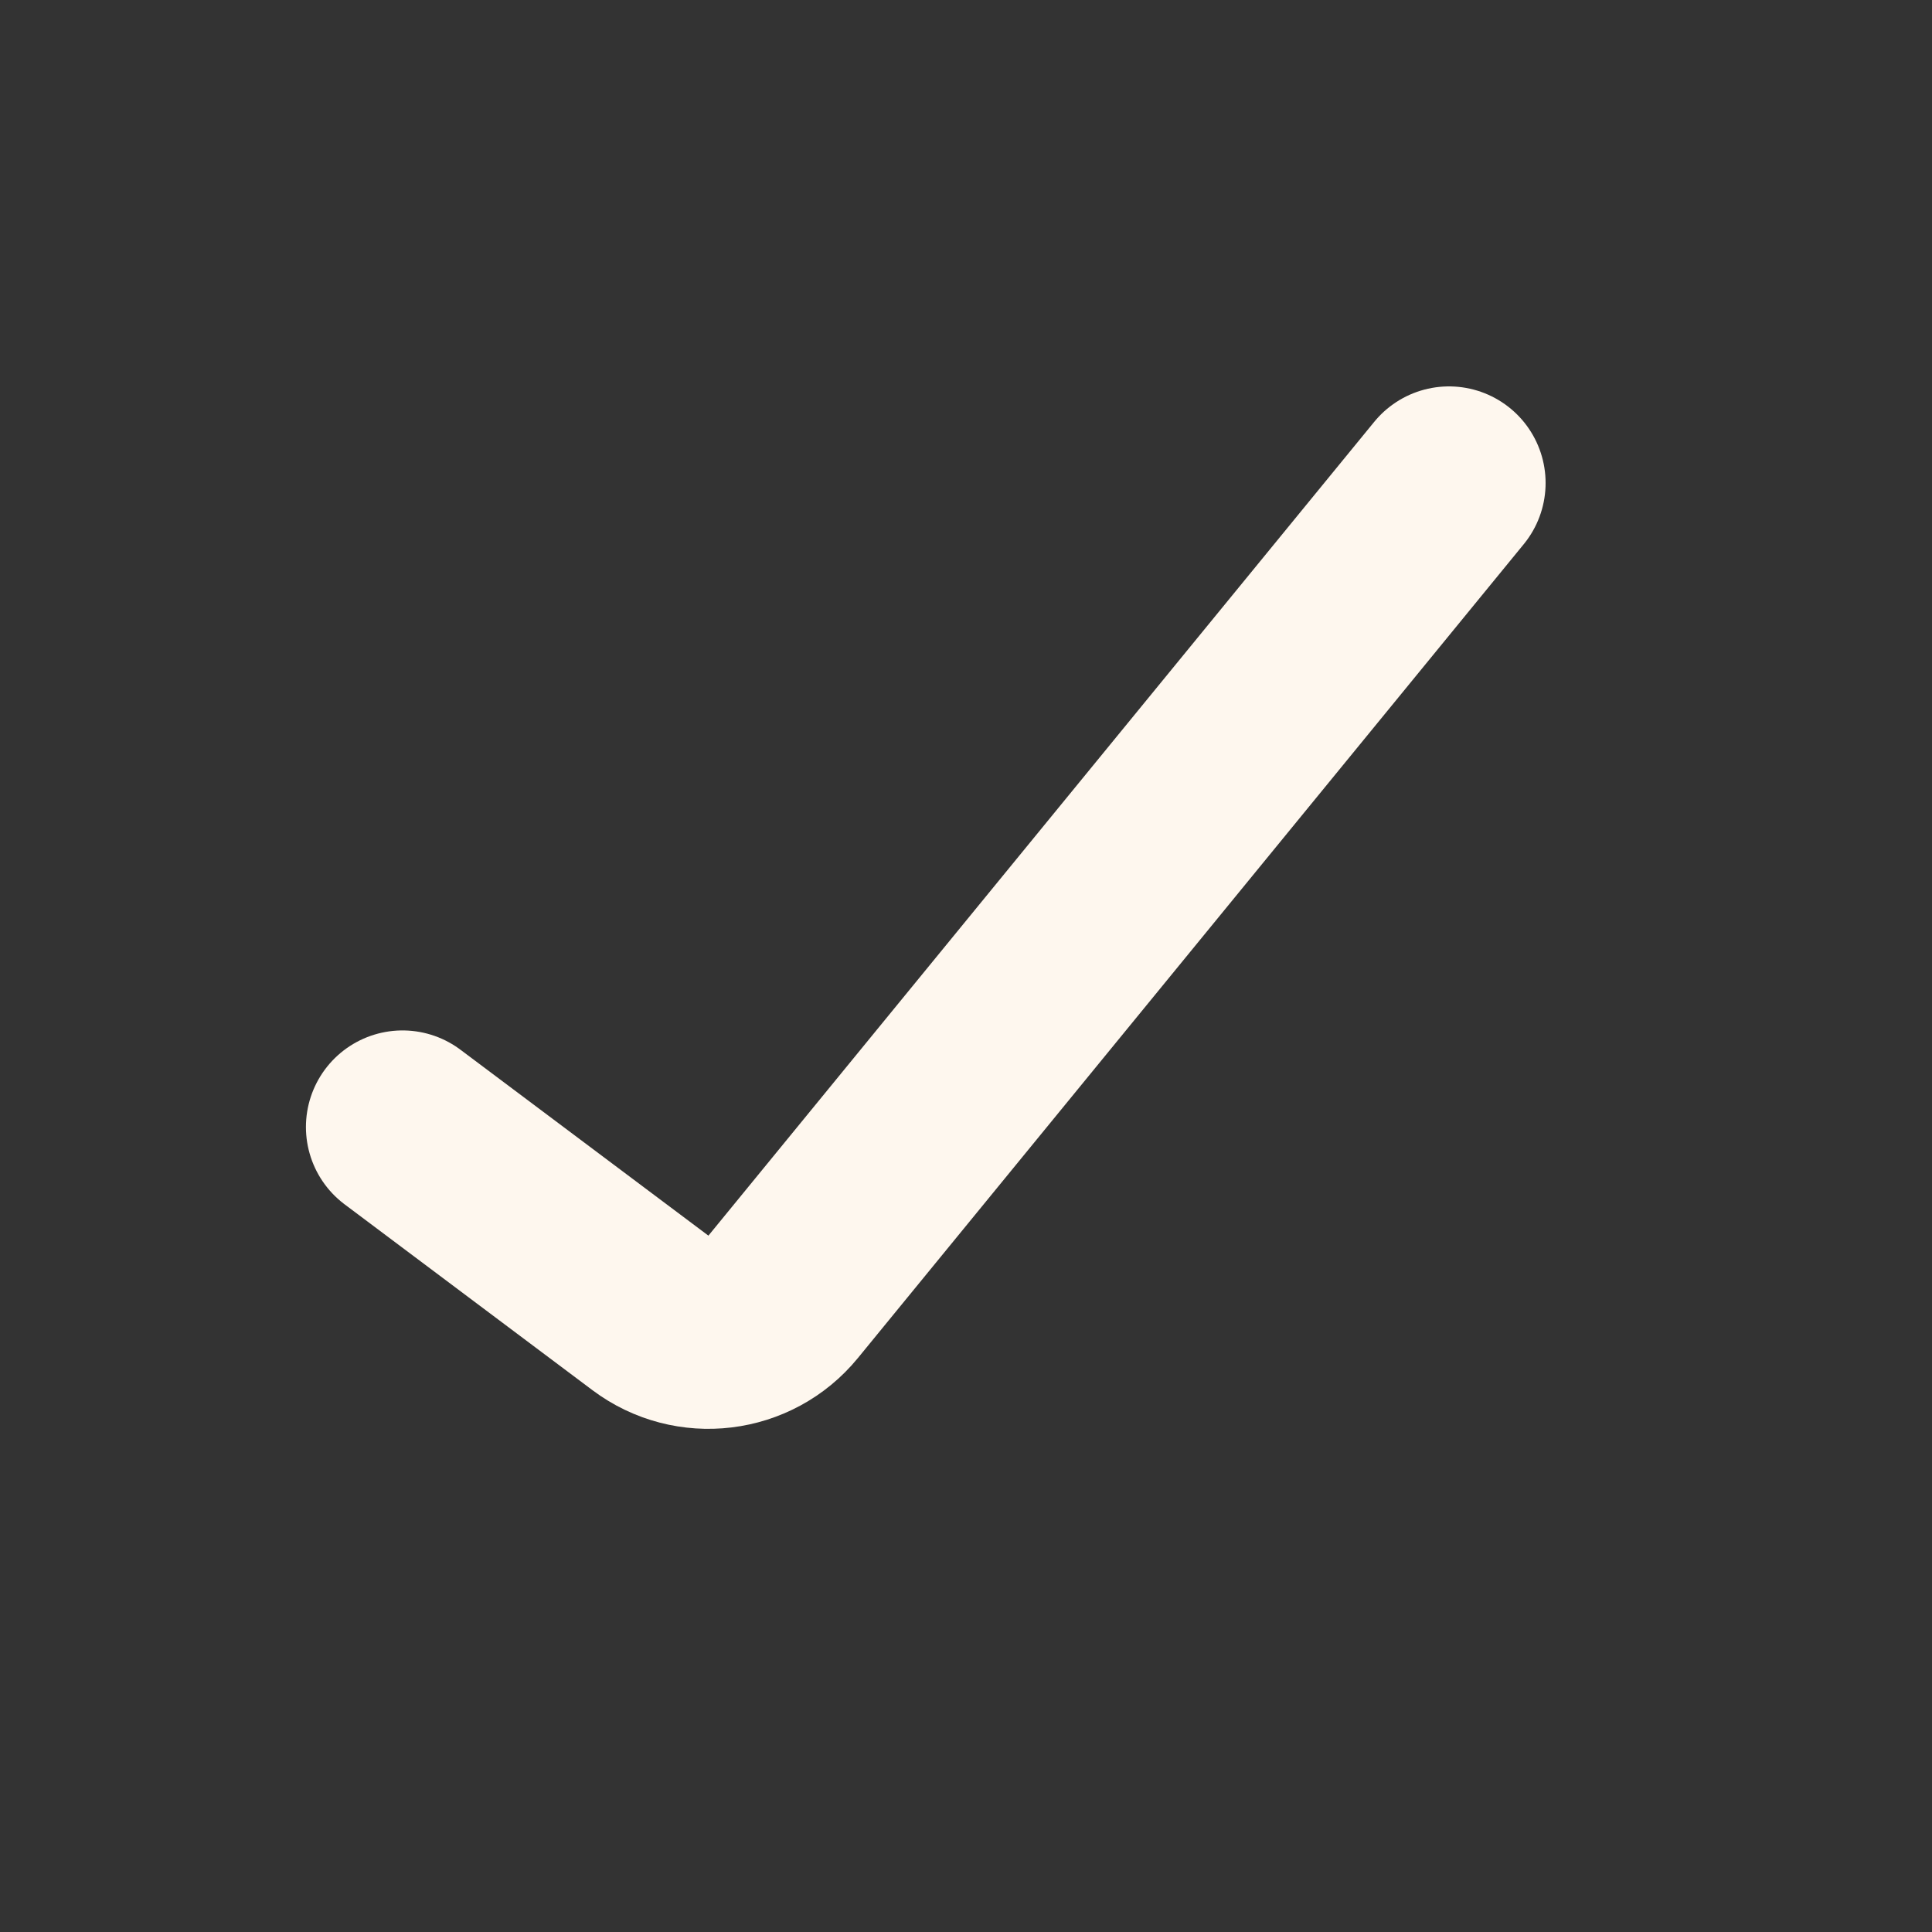
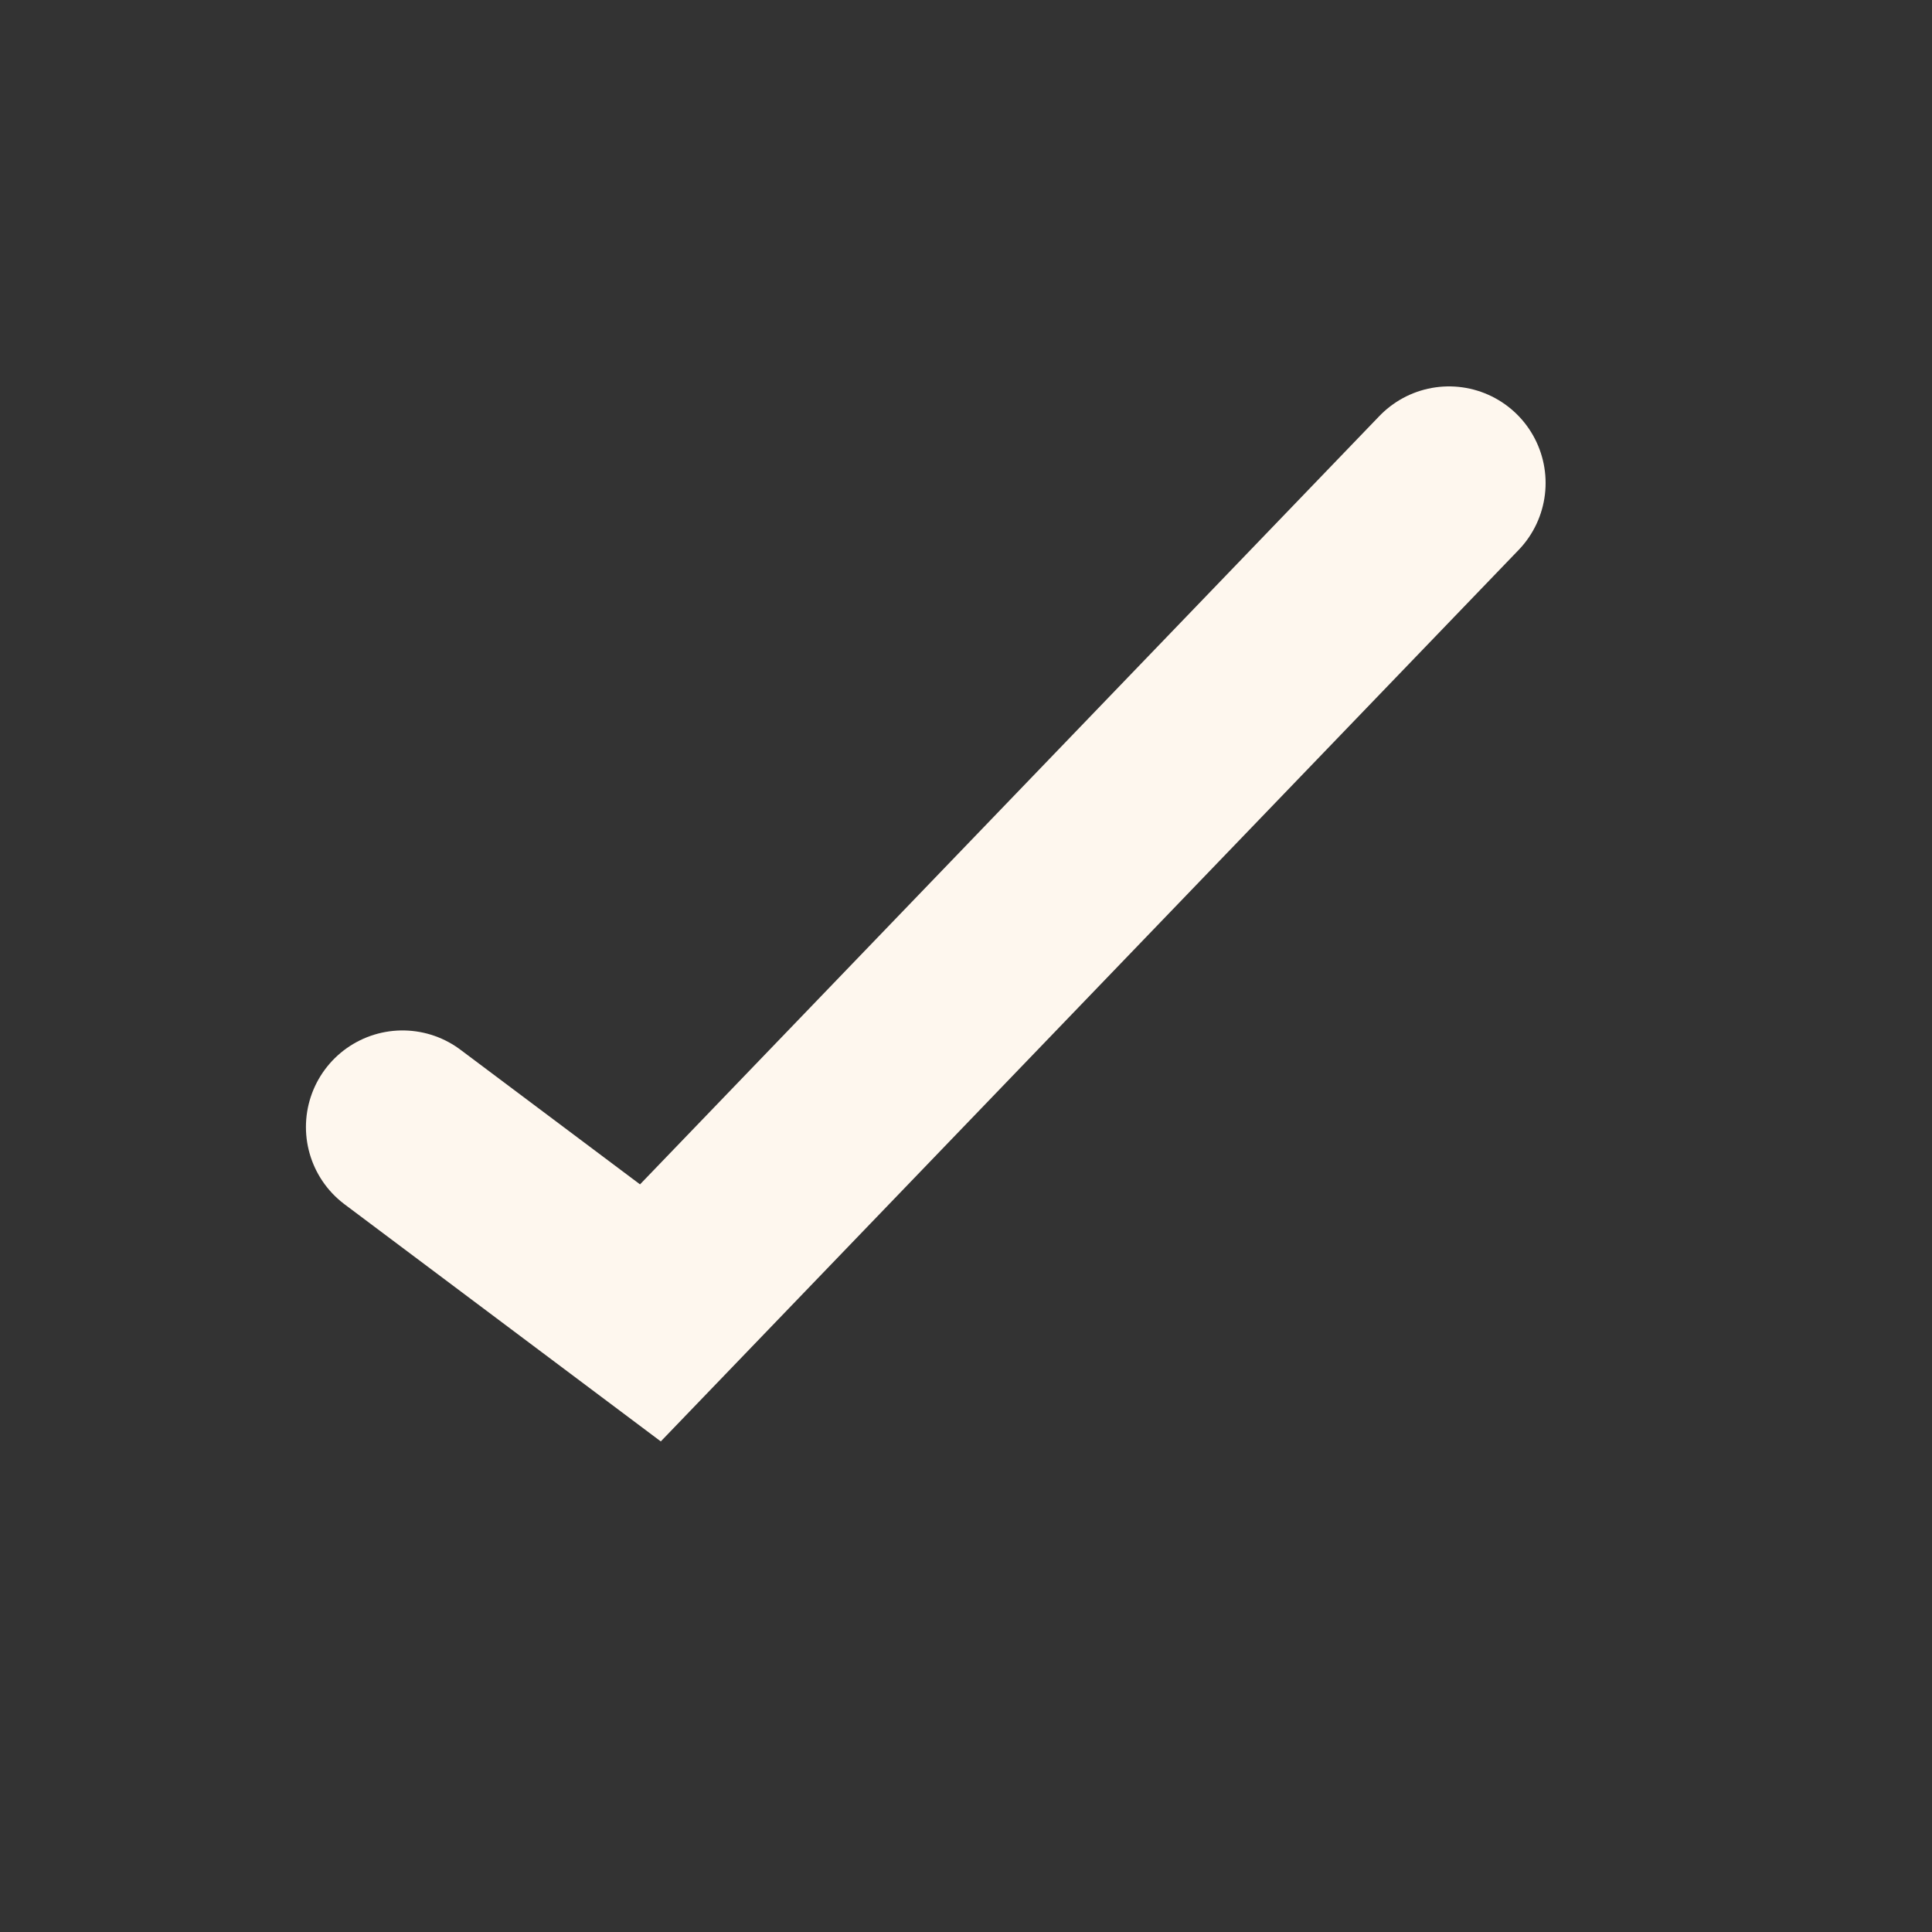
<svg xmlns="http://www.w3.org/2000/svg" width="20" height="20" viewBox="0 0 20 20" fill="none">
  <rect x="0" y="0" width="20" height="20" fill="#333333" stroke="none" />
-   <path d="M4.167 11.667L6.733 13.591C7.162 13.913 7.768 13.839 8.107 13.425L15 5" stroke="#FEF7EE" stroke-width="2" stroke-linecap="round" />
+   <path d="M4.167 11.667L6.733 13.591L15 5" stroke="#FEF7EE" stroke-width="2" stroke-linecap="round" />
</svg>